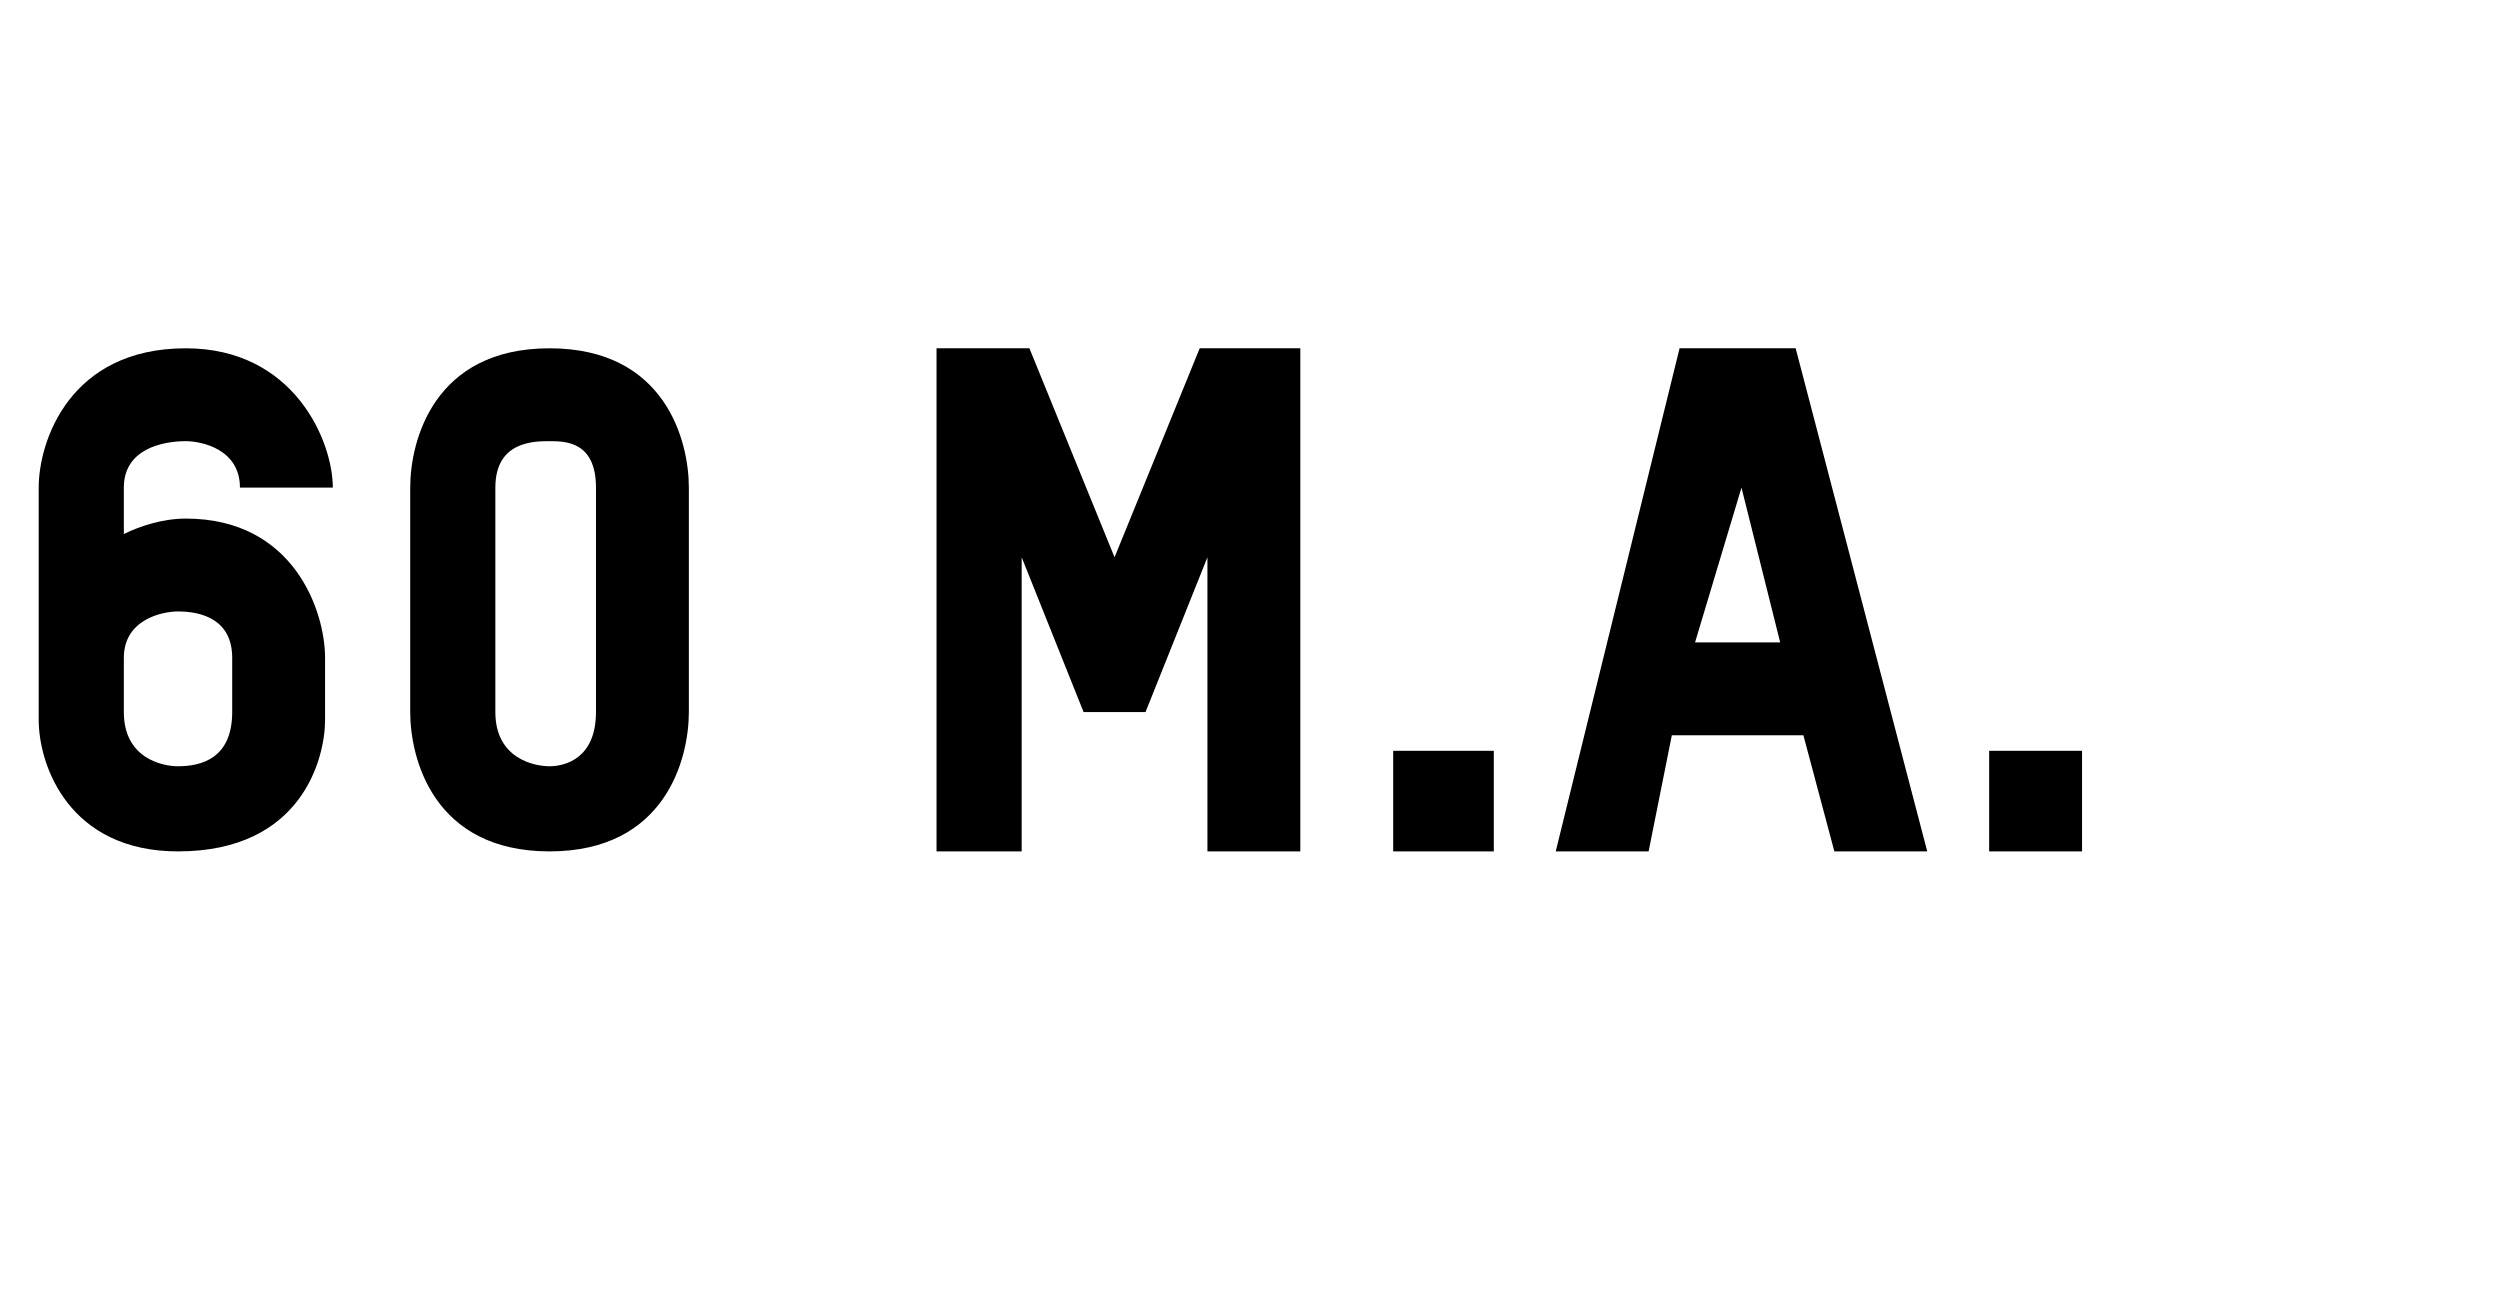
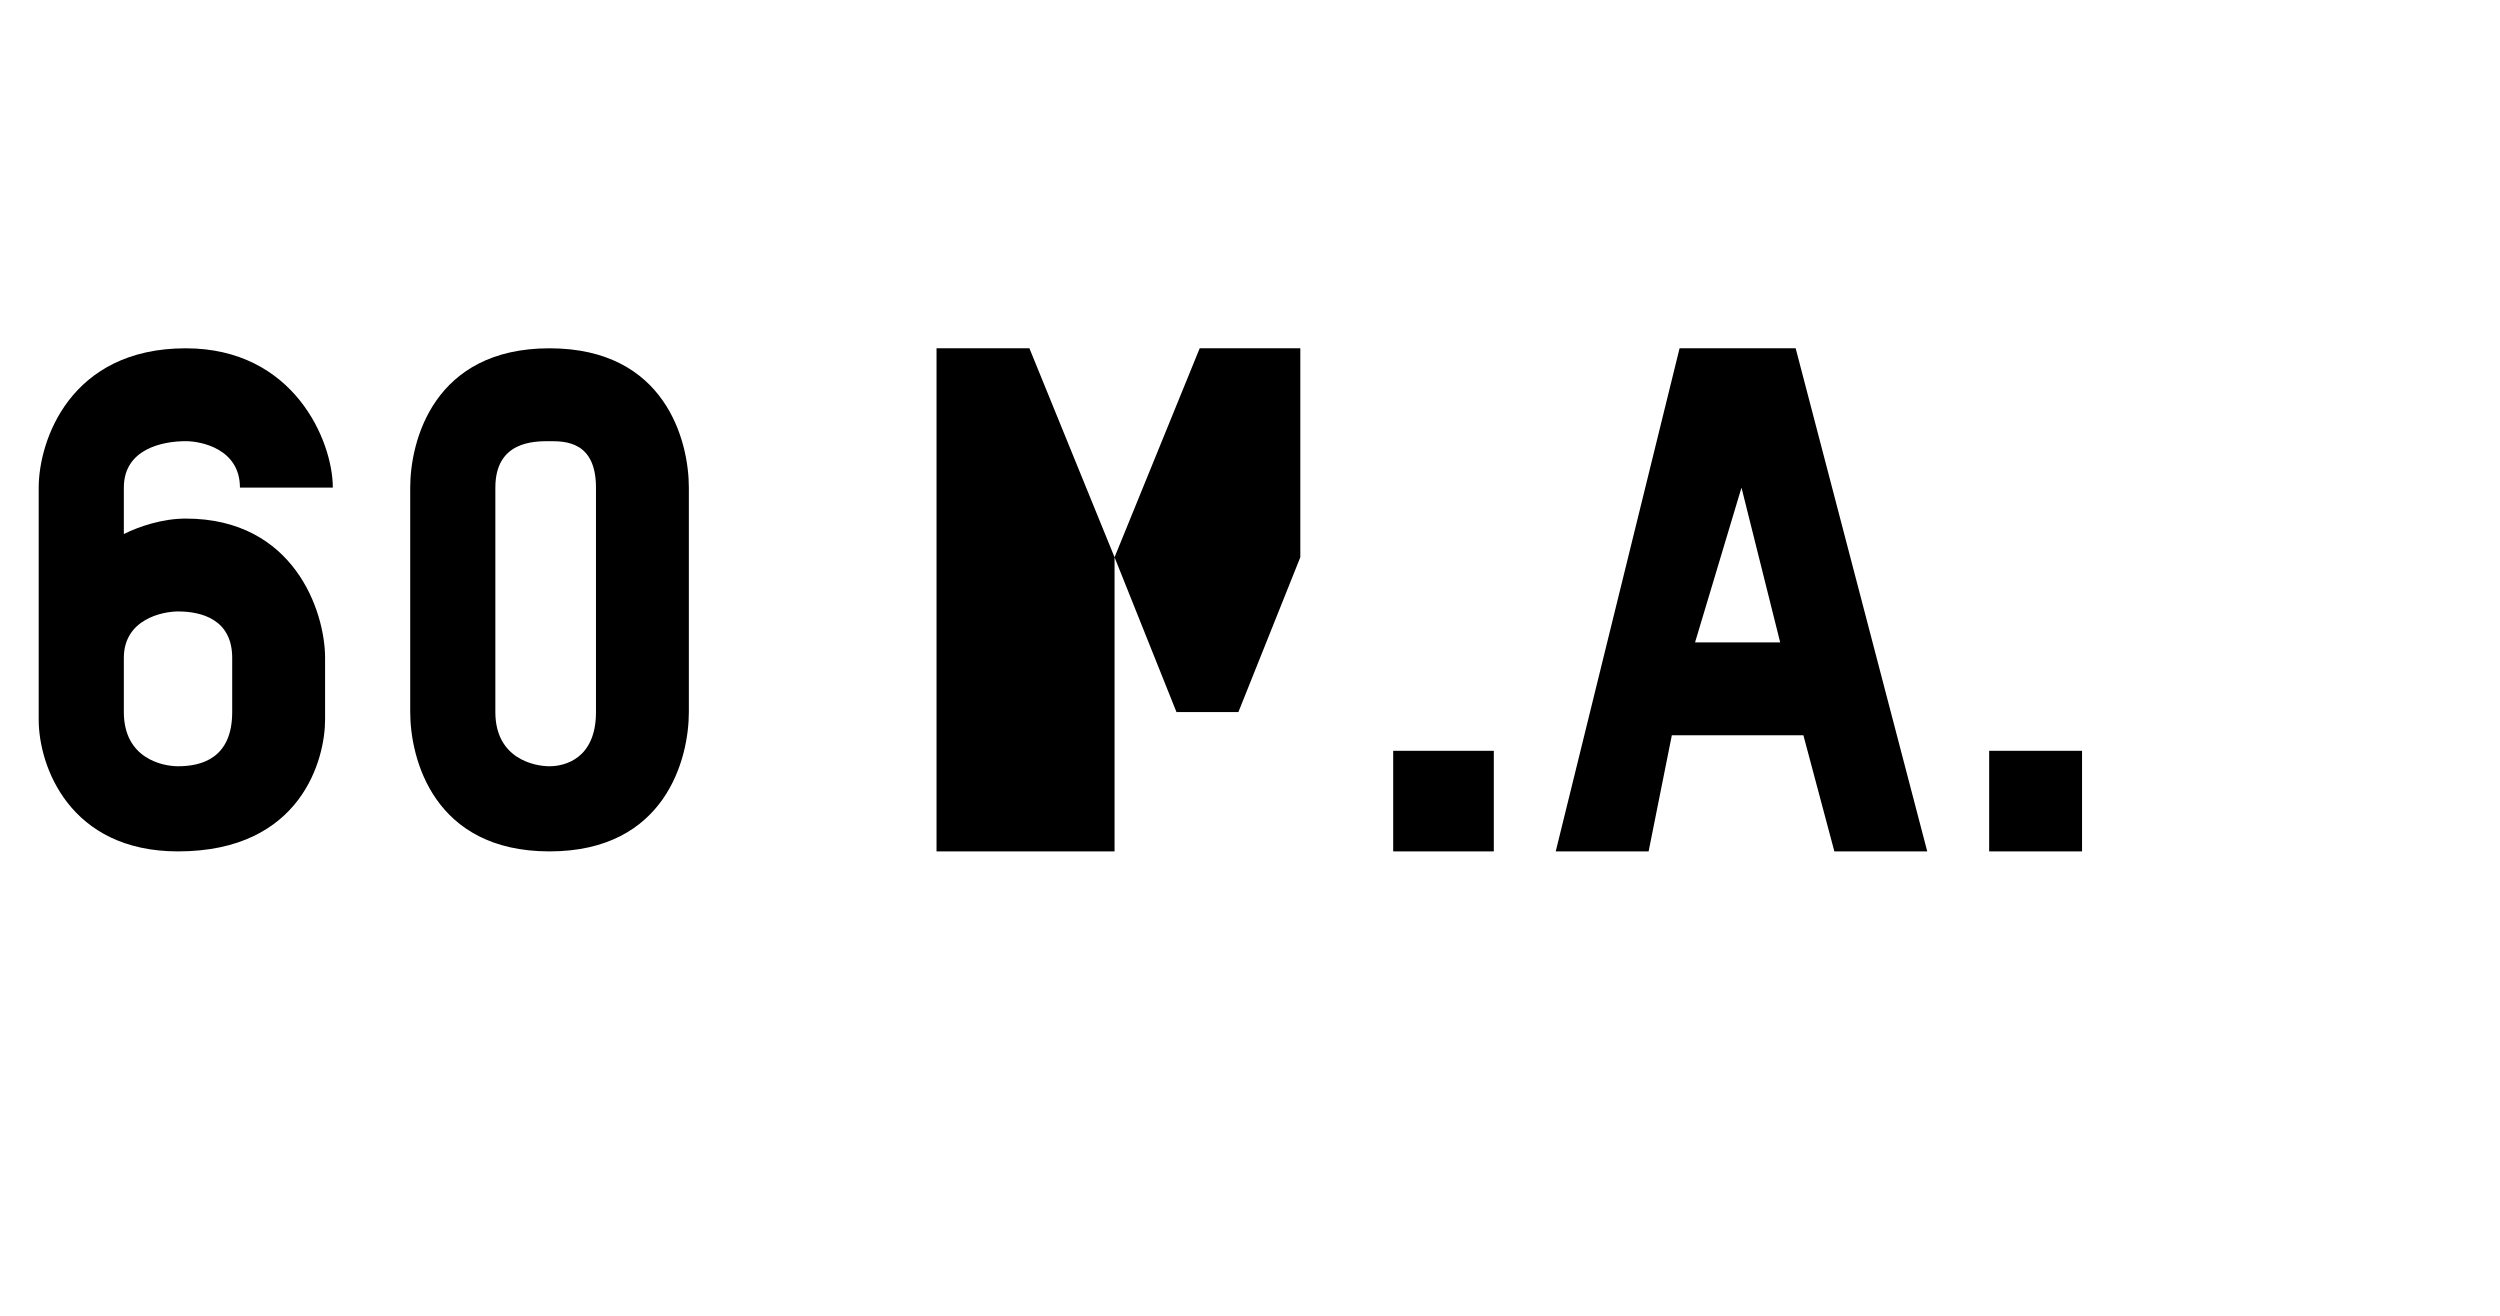
<svg xmlns="http://www.w3.org/2000/svg" version="1.1" width="32.3px" height="17px" viewBox="0 -4 32.3 17" style="top:-4px">
  <desc>60 M a</desc>
  <defs />
  <g id="Polygon13987">
-     <path d="m3 4.5c0-.5-.4-.6-.7-.6c-.2 0-.7.1-.7.6v.7c0 .6.5.7.7.7c.3 0 .7-.1.7-.7v-.7zm.1-2.2c0-.5-.5-.6-.7-.6c-.3 0-.8.1-.8.6v.6c.2-.1.5-.2.8-.2c1.4 0 1.8 1.2 1.8 1.8v.8c0 .5-.3 1.7-1.9 1.7C.9 7 .5 5.9.5 5.3v-3C.5 1.7.9.5 2.4.5c1.4 0 1.9 1.2 1.9 1.8H3.1zm4 4.7C5.6 7 5.3 5.8 5.3 5.2V2.3c0-.6.3-1.8 1.8-1.8c1.5 0 1.8 1.2 1.8 1.8v2.9c0 .6-.3 1.8-1.8 1.8zm.6-4.7c0-.6-.4-.6-.6-.6c-.2 0-.7 0-.7.6v2.9c0 .6.5.7.7.7c.2 0 .6-.1.6-.7V2.3zM12.1 7V.5h1.2l1.1 2.7L15.5.5h1.3v6.5h-1.2V3.2l-.8 2h-.8l-.8-2v3.8h-1.1zM18 7V5.7h1.3v1.3H18zm5.7 0l-.4-1.5h-1.7L21.3 7h-1.2L21.7.5h1.5L24.9 7h-1.2zm-1.2-4.7l-.6 2h1.1l-.5-2zM25.7 7V5.7h1.2v1.3h-1.2z" stroke="none" fill="#000" />
+     <path d="m3 4.5c0-.5-.4-.6-.7-.6c-.2 0-.7.1-.7.6v.7c0 .6.5.7.7.7c.3 0 .7-.1.7-.7v-.7zm.1-2.2c0-.5-.5-.6-.7-.6c-.3 0-.8.1-.8.6v.6c.2-.1.5-.2.8-.2c1.4 0 1.8 1.2 1.8 1.8v.8c0 .5-.3 1.7-1.9 1.7C.9 7 .5 5.9.5 5.3v-3C.5 1.7.9.5 2.4.5c1.4 0 1.9 1.2 1.9 1.8H3.1zm4 4.7C5.6 7 5.3 5.8 5.3 5.2V2.3c0-.6.3-1.8 1.8-1.8c1.5 0 1.8 1.2 1.8 1.8v2.9c0 .6-.3 1.8-1.8 1.8zm.6-4.7c0-.6-.4-.6-.6-.6c-.2 0-.7 0-.7.6v2.9c0 .6.5.7.7.7c.2 0 .6-.1.6-.7V2.3zM12.1 7V.5h1.2l1.1 2.7L15.5.5h1.3v6.5V3.2l-.8 2h-.8l-.8-2v3.8h-1.1zM18 7V5.7h1.3v1.3H18zm5.7 0l-.4-1.5h-1.7L21.3 7h-1.2L21.7.5h1.5L24.9 7h-1.2zm-1.2-4.7l-.6 2h1.1l-.5-2zM25.7 7V5.7h1.2v1.3h-1.2z" stroke="none" fill="#000" />
  </g>
</svg>